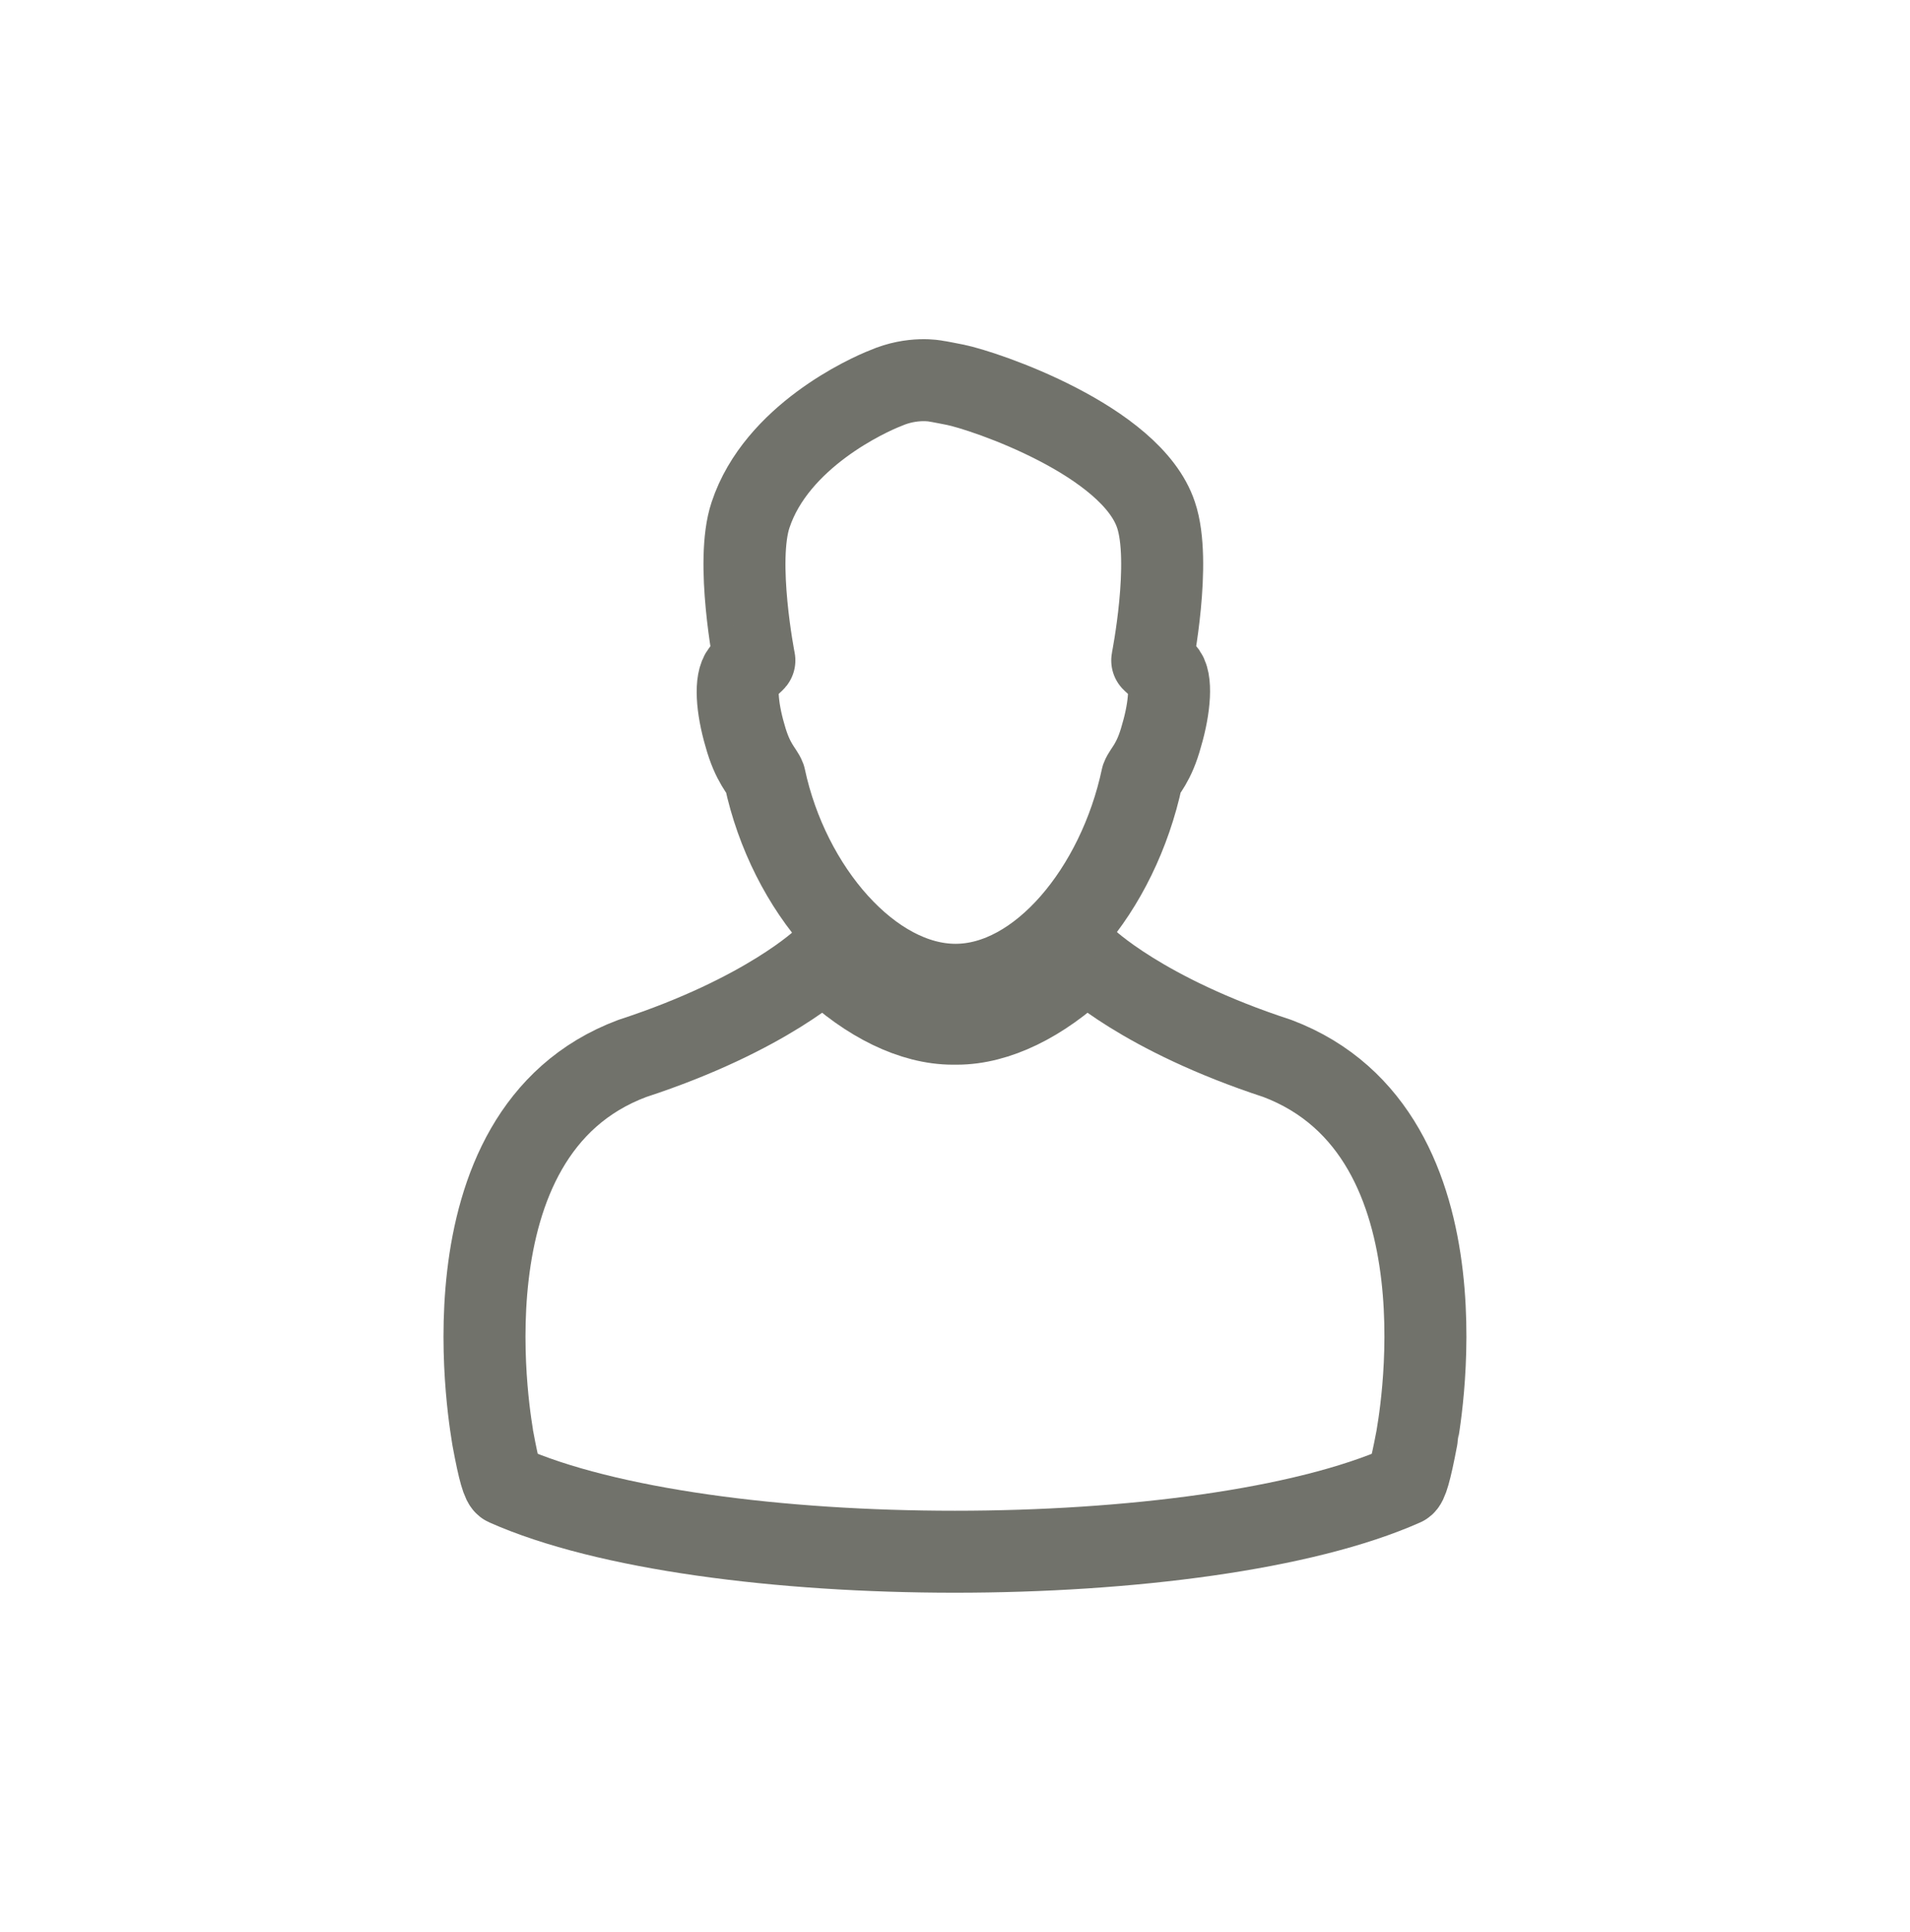
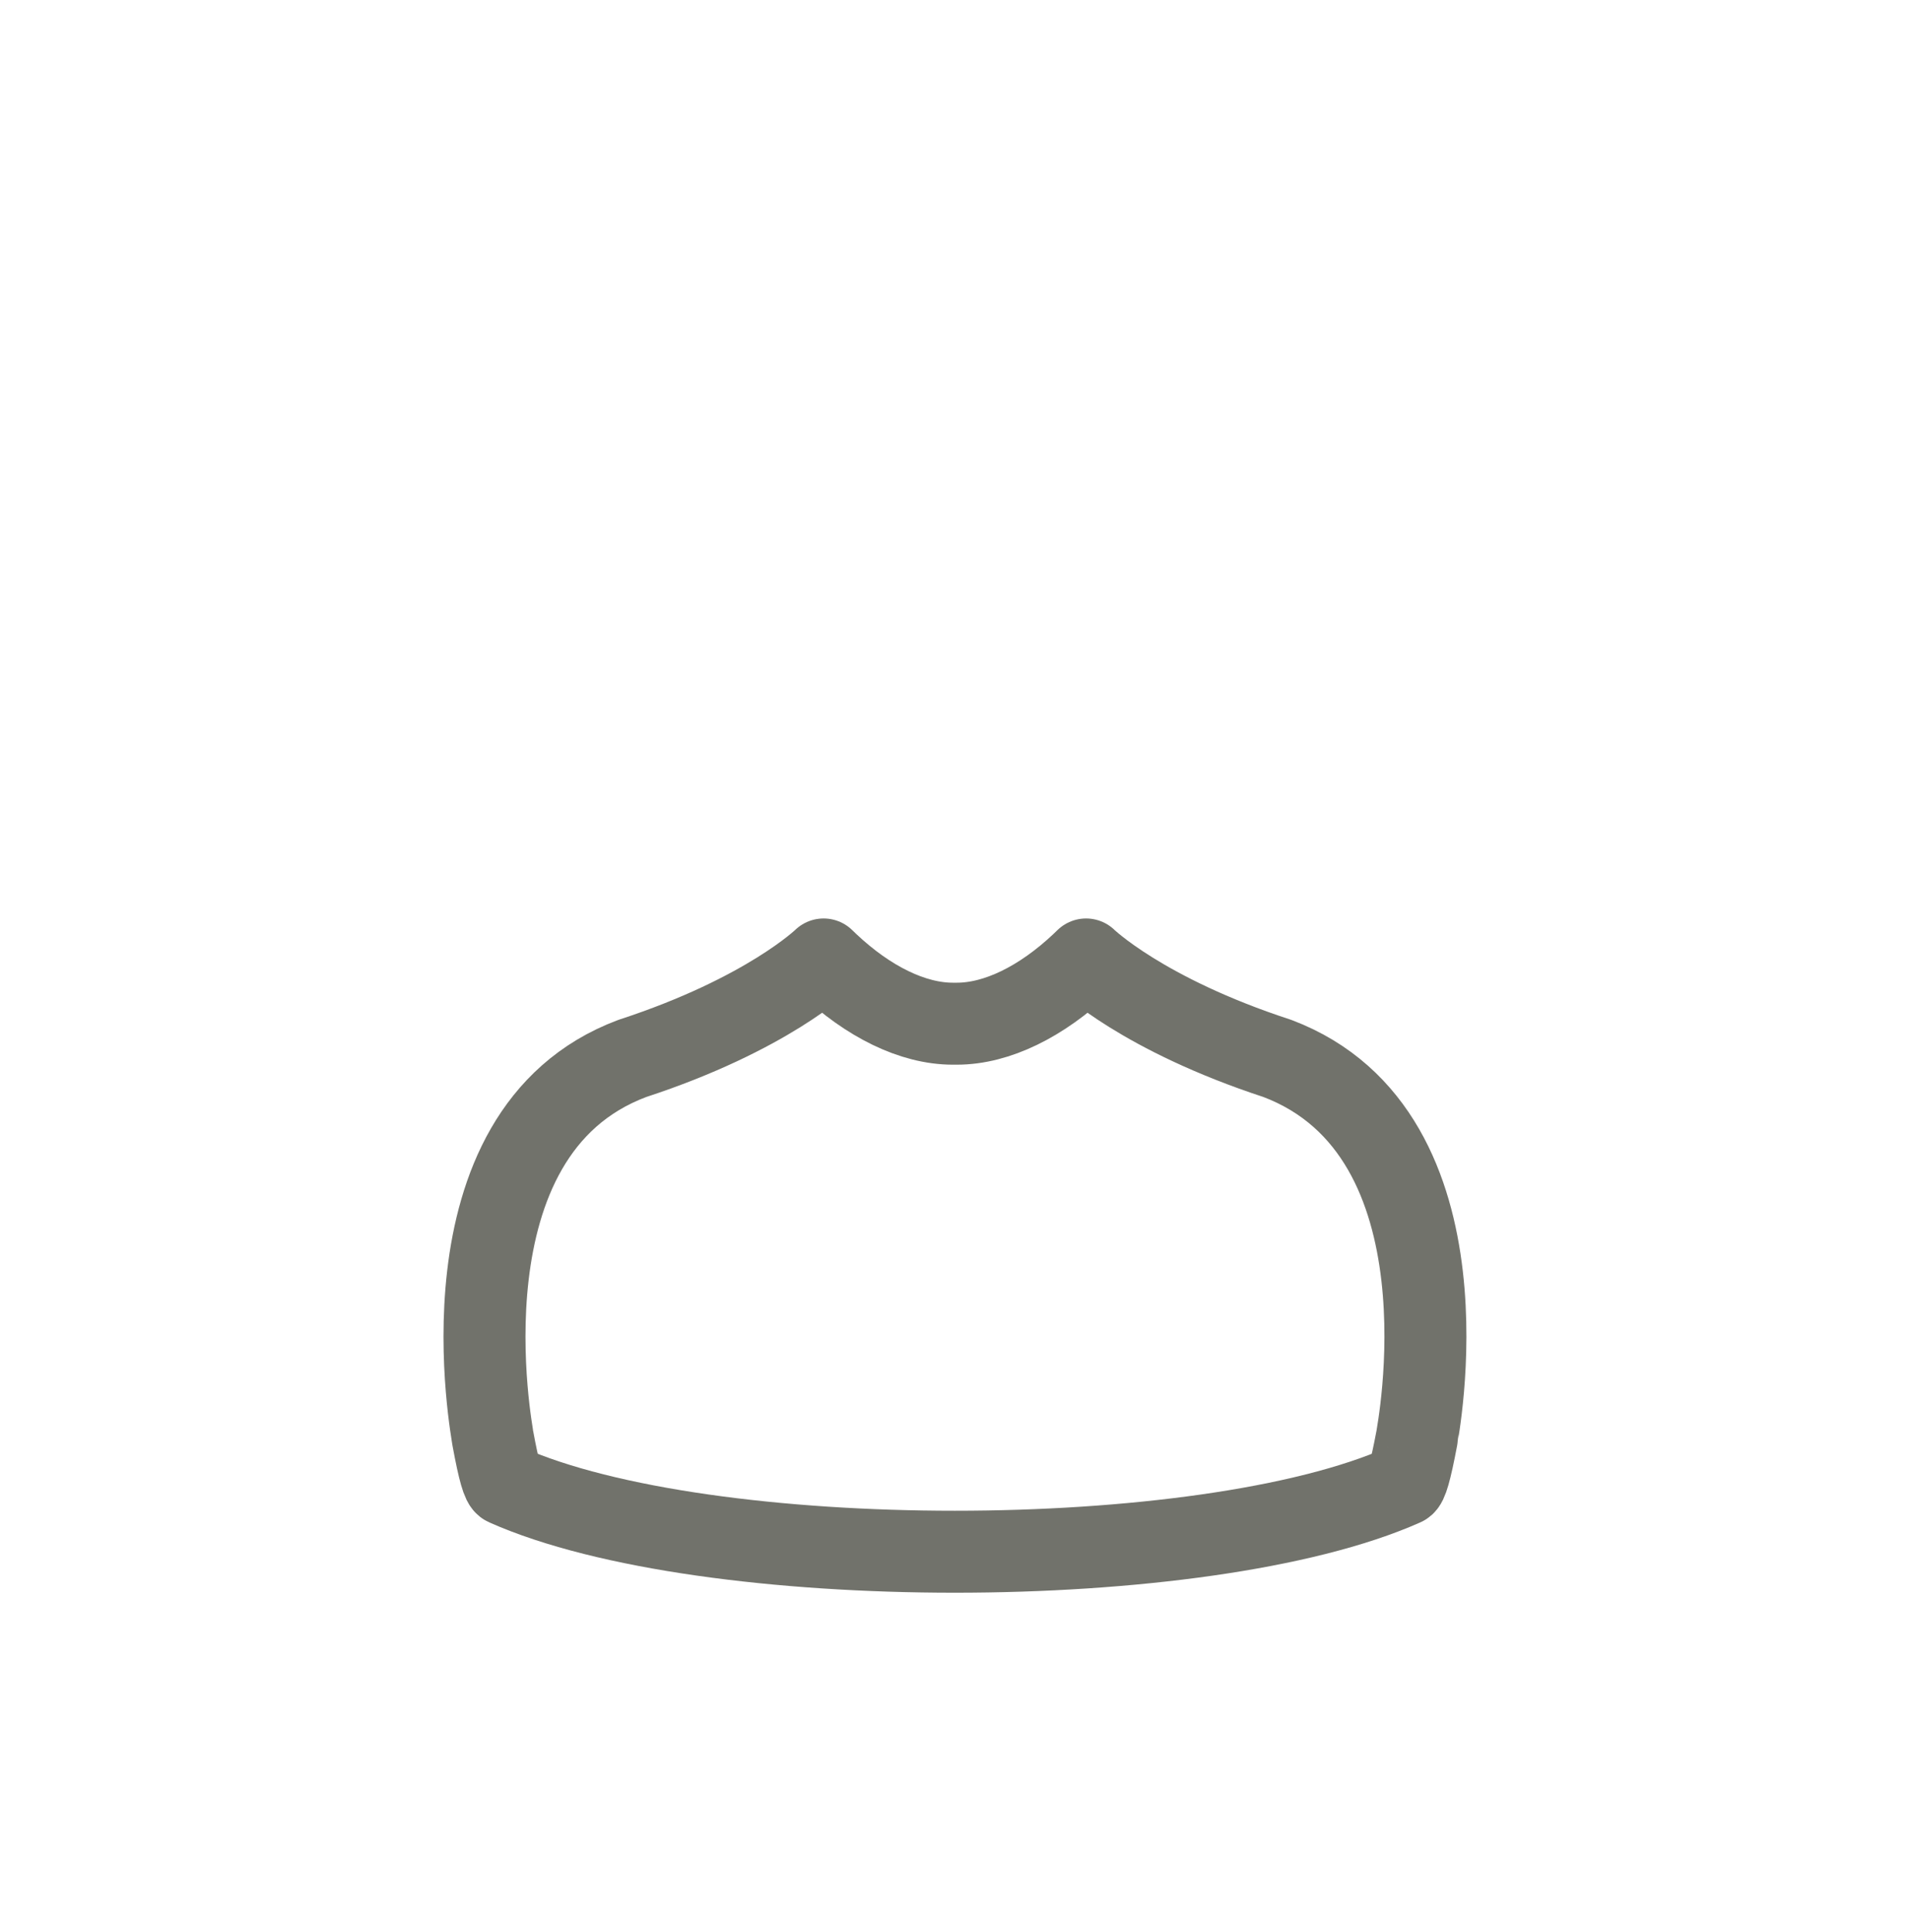
<svg xmlns="http://www.w3.org/2000/svg" version="1.1" id="Layer_1" x="0px" y="0px" width="23.367px" height="23.637px" viewBox="0 0 23.367 23.637" xml:space="preserve">
  <g>
    <path fill="none" stroke="#71726B" stroke-width="1.003" stroke-linecap="round" stroke-linejoin="round" stroke-miterlimit="10" d=" M15.627,12.95c-1.652-0.54-2.34-1.211-2.34-1.211l-0.055,0.053c-0.49,0.462-1.033,0.733-1.527,0.733h-0.047 c-0.494,0-1.037-0.271-1.527-0.733l-0.055-0.053c0,0-0.688,0.671-2.34,1.211c-2.438,0.911-1.705,4.618-1.707,4.647 c0.076,0.413,0.121,0.555,0.16,0.571c2.449,1.09,8.535,1.09,10.984,0c0.037-0.016,0.082-0.158,0.16-0.571 C17.333,17.568,18.075,13.876,15.627,12.95L15.627,12.95z M15.627,12.95" />
-     <path fill="none" stroke="#71726B" stroke-width="1.003" stroke-linecap="round" stroke-linejoin="round" stroke-miterlimit="10" d=" M14.243,8.22l-0.02-0.022c-0.137-0.125-0.127-0.118-0.127-0.118s0.24-1.208,0.047-1.779c-0.301-0.912-2.1-1.523-2.461-1.594 c0,0-0.221-0.044-0.234-0.044c0,0-0.283-0.058-0.613,0.086C10.622,4.831,9.5,5.338,9.182,6.301C8.991,6.872,9.229,8.08,9.229,8.08 s0.012-0.007-0.125,0.118L9.083,8.22c-0.092,0.105-0.07,0.435,0.031,0.778c0.094,0.344,0.213,0.437,0.242,0.517 c0.291,1.367,1.303,2.534,2.334,2.534s1.99-1.167,2.281-2.534c0.029-0.08,0.148-0.173,0.24-0.517 C14.313,8.655,14.338,8.303,14.243,8.22L14.243,8.22z M14.243,8.22" />
  </g>
</svg>